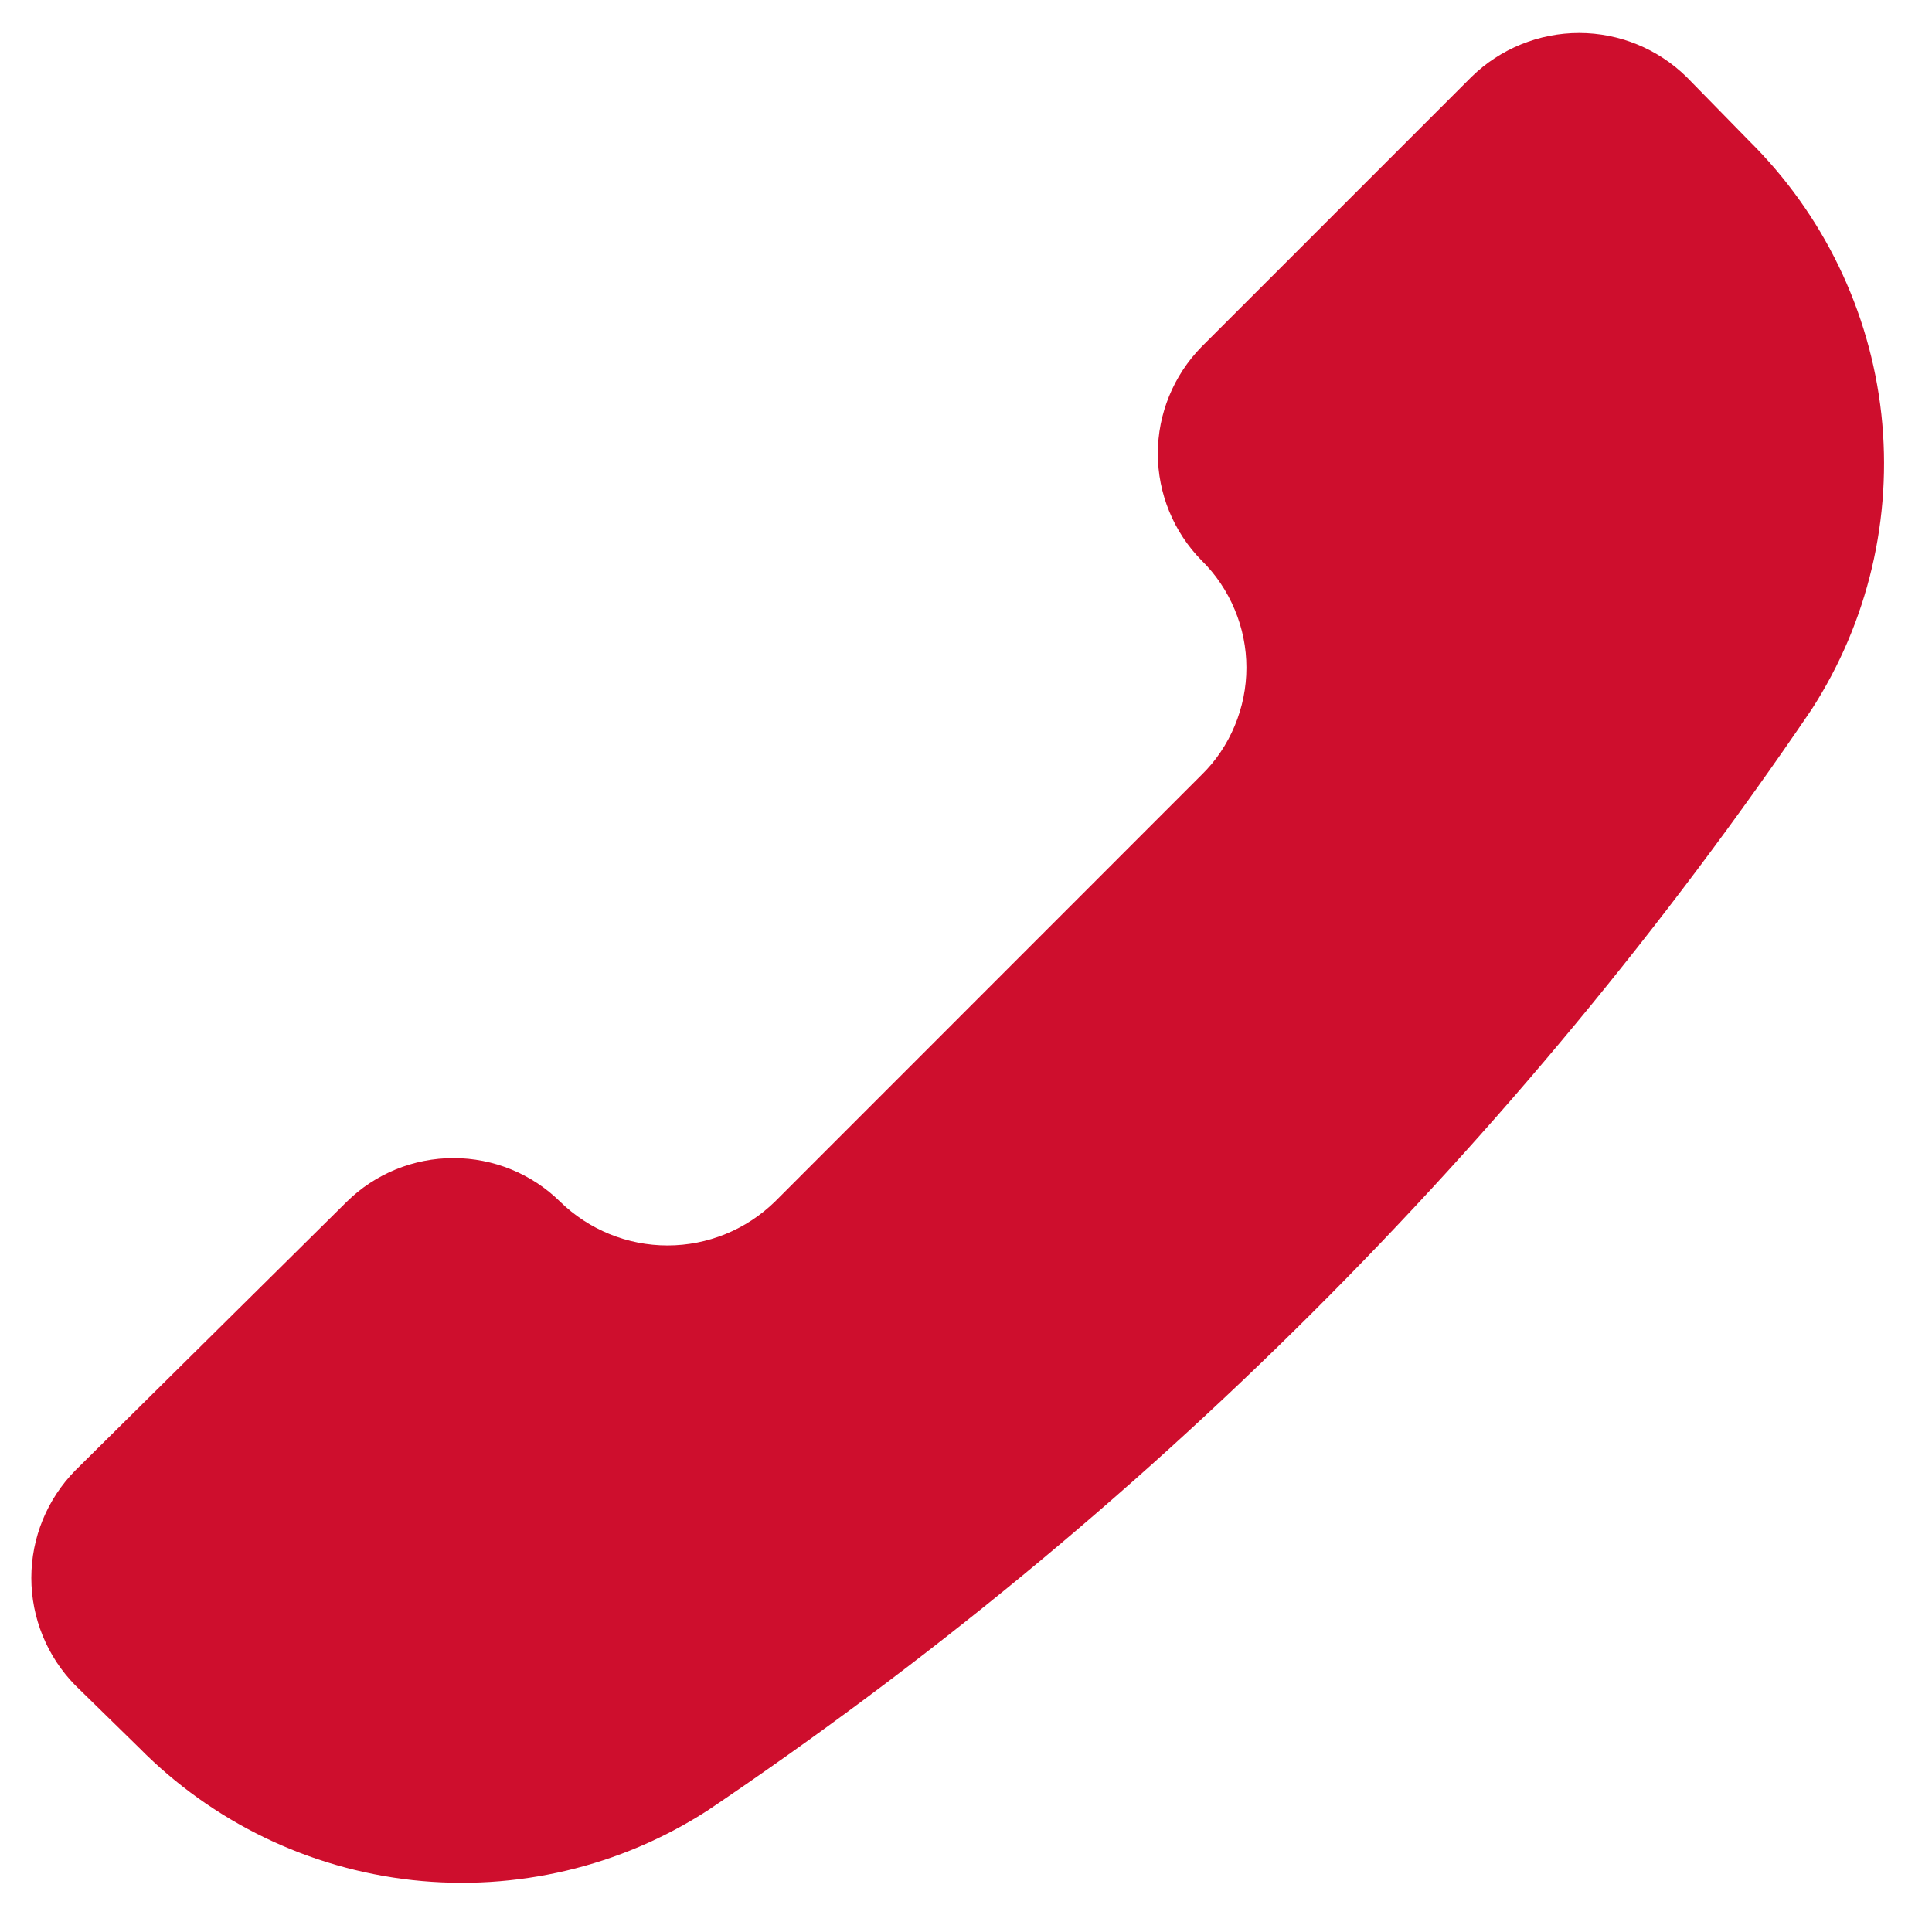
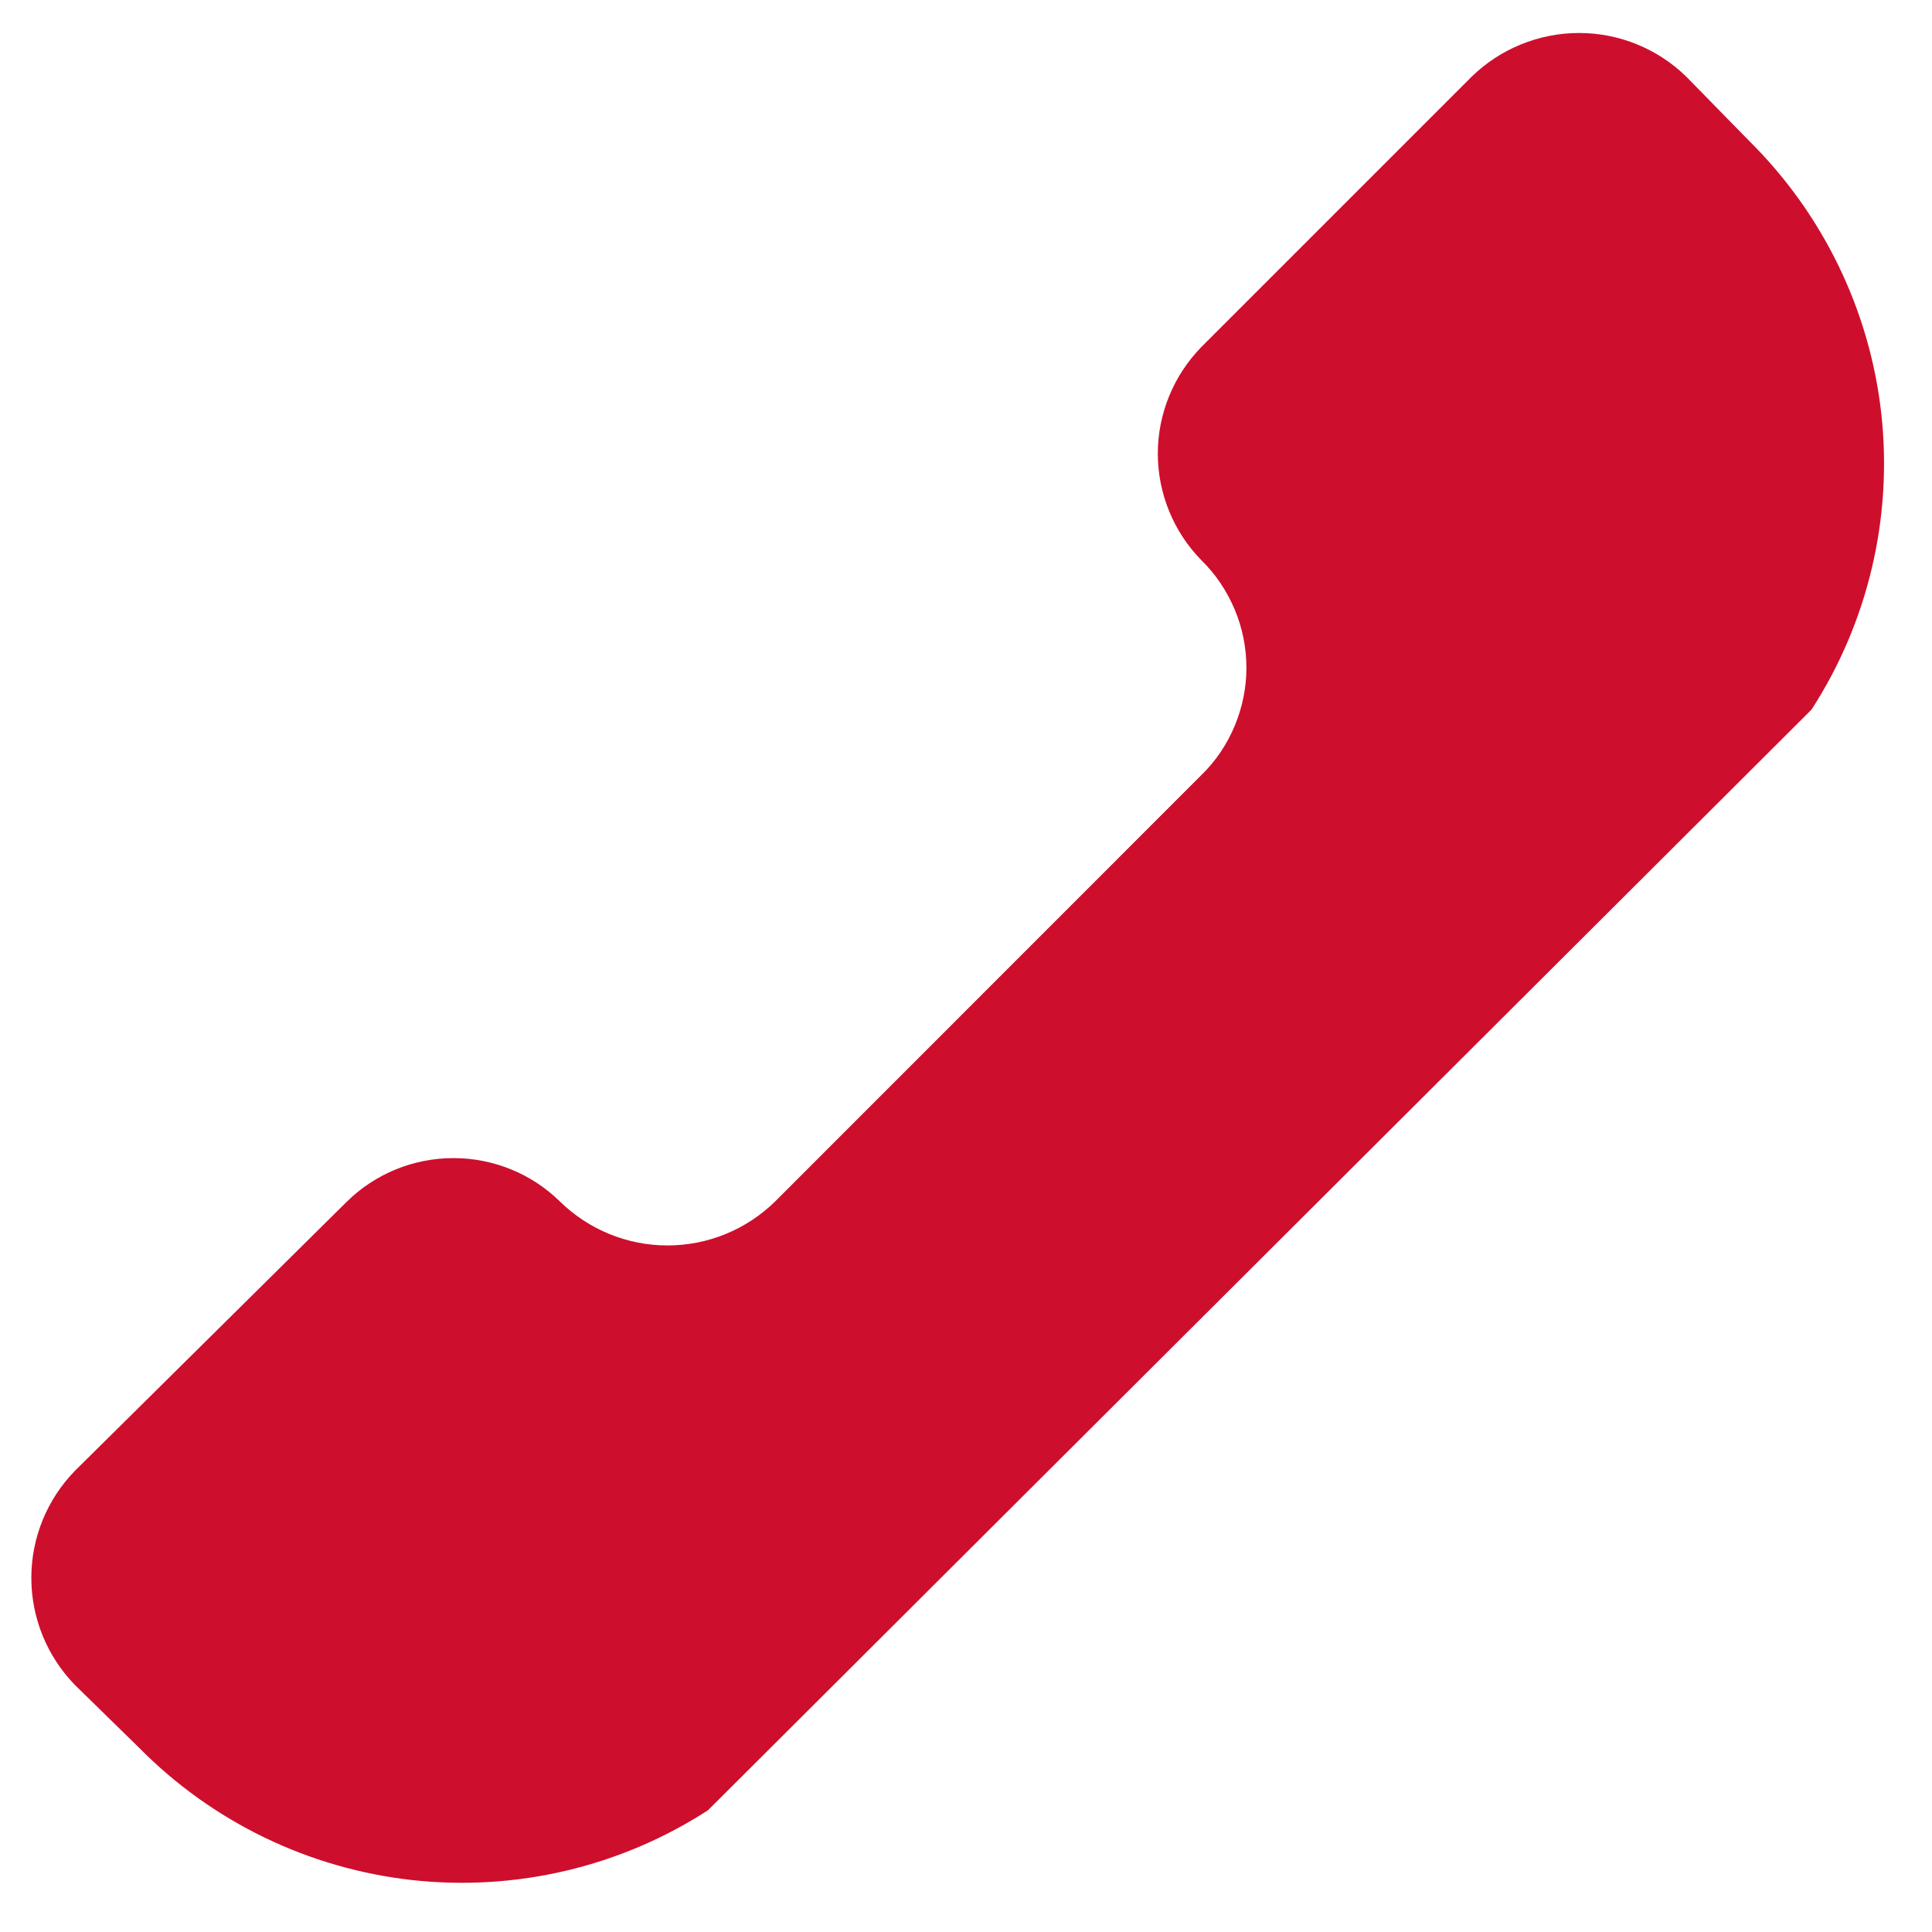
<svg xmlns="http://www.w3.org/2000/svg" width="14" height="14" viewBox="0 0 14 14" fill="none">
-   <path d="M5.13 13.118C4.496 13.528 3.74 13.706 2.989 13.624C2.238 13.541 1.539 13.203 1.008 12.665L0.545 12.212C0.341 12.004 0.227 11.724 0.227 11.434C0.227 11.143 0.341 10.864 0.545 10.656L2.513 8.708C2.719 8.505 2.997 8.392 3.286 8.392C3.575 8.392 3.853 8.505 4.059 8.708C4.267 8.911 4.546 9.025 4.837 9.025C5.128 9.025 5.407 8.911 5.615 8.708L8.706 5.616C8.81 5.515 8.891 5.394 8.947 5.26C9.003 5.126 9.032 4.983 9.032 4.838C9.032 4.693 9.003 4.55 8.947 4.417C8.891 4.283 8.81 4.162 8.706 4.06C8.504 3.854 8.39 3.576 8.39 3.287C8.39 2.998 8.504 2.721 8.706 2.514L10.664 0.556C10.872 0.353 11.152 0.239 11.443 0.239C11.733 0.239 12.012 0.353 12.22 0.556L12.674 1.02C13.211 1.551 13.55 2.25 13.633 3.001C13.715 3.751 13.537 4.508 13.127 5.142C10.994 8.286 8.28 10.993 5.13 13.118Z" fill="#CE0E2D" />
+   <path d="M5.13 13.118C4.496 13.528 3.74 13.706 2.989 13.624C2.238 13.541 1.539 13.203 1.008 12.665L0.545 12.212C0.341 12.004 0.227 11.724 0.227 11.434C0.227 11.143 0.341 10.864 0.545 10.656L2.513 8.708C2.719 8.505 2.997 8.392 3.286 8.392C3.575 8.392 3.853 8.505 4.059 8.708C4.267 8.911 4.546 9.025 4.837 9.025C5.128 9.025 5.407 8.911 5.615 8.708L8.706 5.616C8.81 5.515 8.891 5.394 8.947 5.26C9.003 5.126 9.032 4.983 9.032 4.838C9.032 4.693 9.003 4.55 8.947 4.417C8.891 4.283 8.81 4.162 8.706 4.06C8.504 3.854 8.39 3.576 8.39 3.287C8.39 2.998 8.504 2.721 8.706 2.514L10.664 0.556C10.872 0.353 11.152 0.239 11.443 0.239C11.733 0.239 12.012 0.353 12.22 0.556L12.674 1.02C13.211 1.551 13.55 2.25 13.633 3.001C13.715 3.751 13.537 4.508 13.127 5.142Z" fill="#CE0E2D" />
</svg>